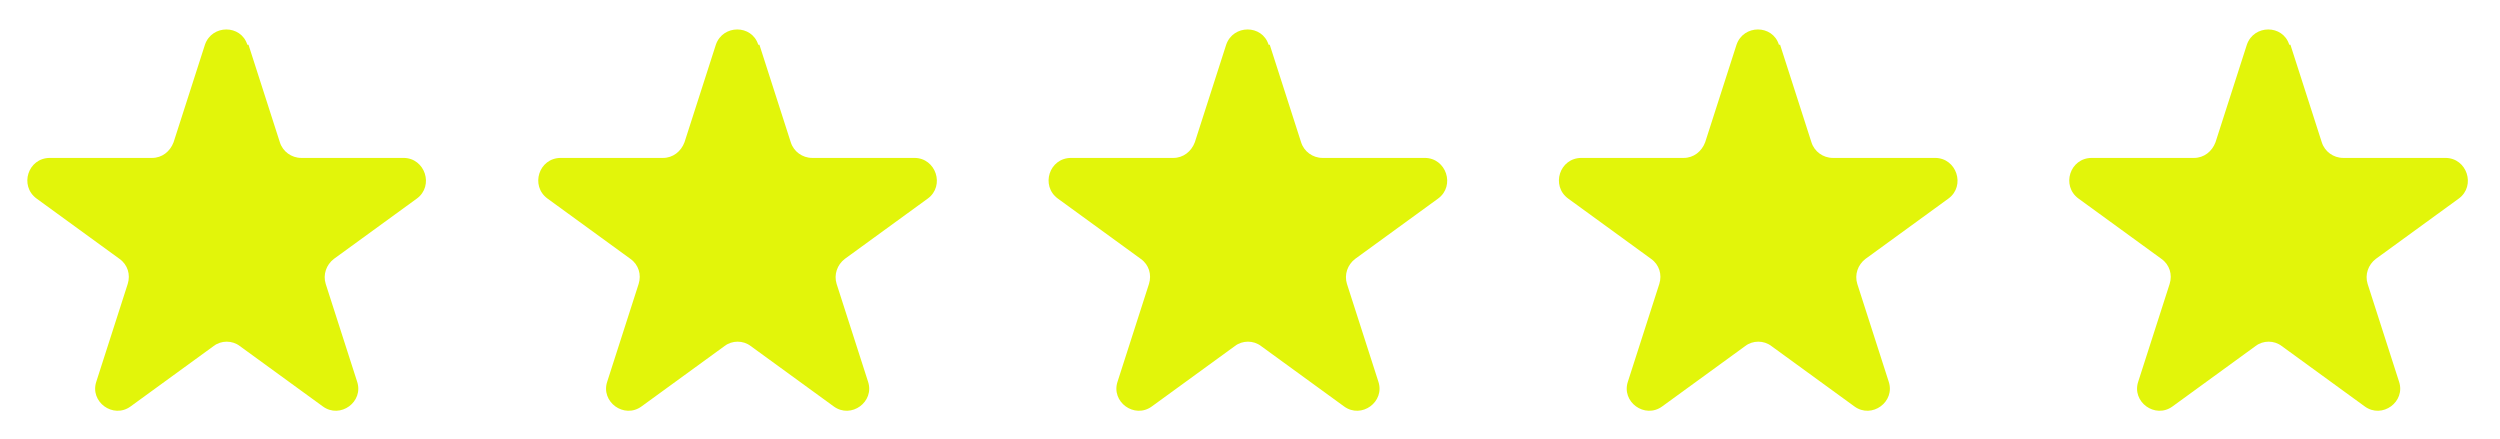
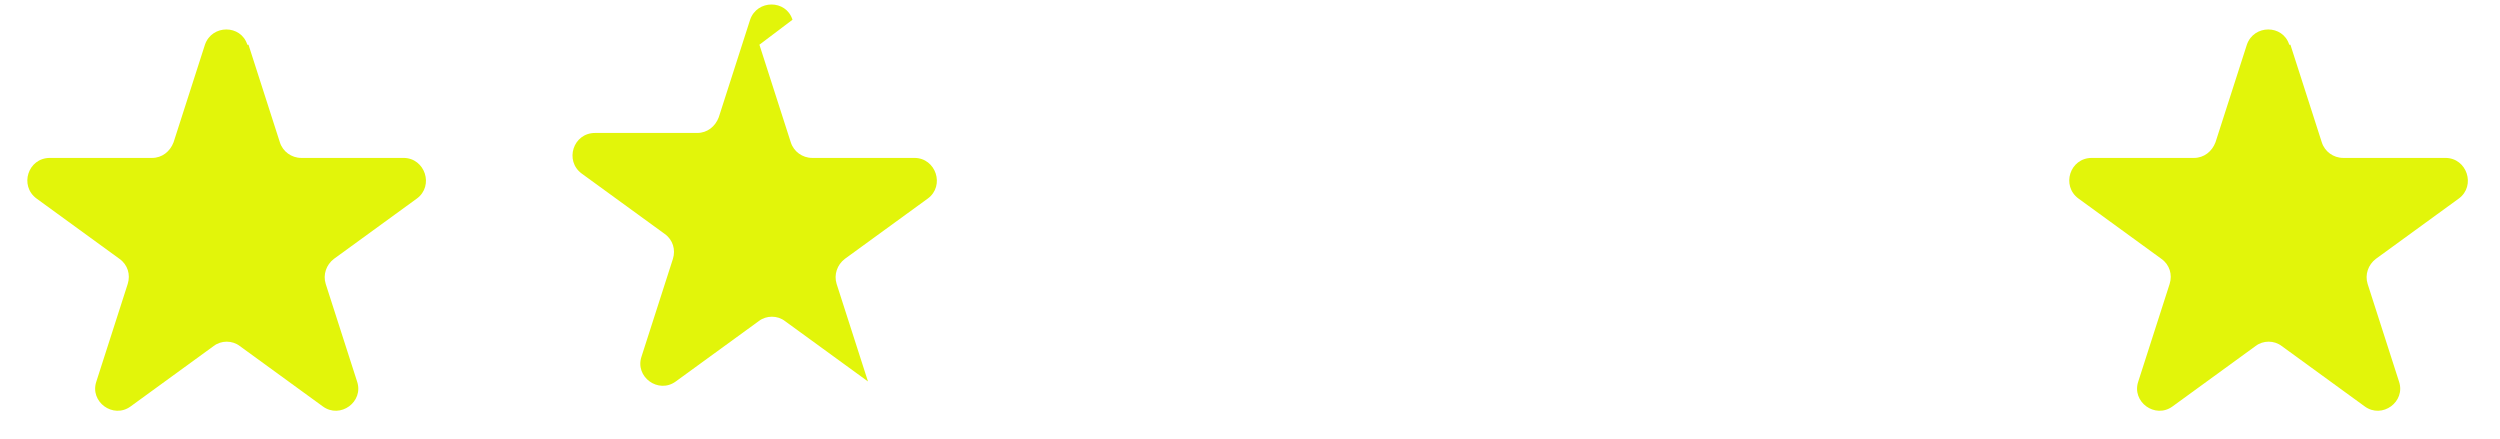
<svg xmlns="http://www.w3.org/2000/svg" id="Layer_2" version="1.1" viewBox="0 0 430.6 75.6">
  <defs>
    <style>
      .st0 {
        fill: #e2f50a;
      }
    </style>
  </defs>
  <path class="st0" d="M42.8,7.7l5.4,16.8c.5,1.6,2,2.7,3.7,2.7h17.6c3.7,0,5.3,4.8,2.3,7l-14.3,10.4c-1.3,1-1.9,2.7-1.4,4.3l5.4,16.8c1.2,3.5-2.9,6.5-5.9,4.3l-14.3-10.4c-1.3-1-3.2-1-4.5,0l-14.3,10.4c-3,2.2-7.1-.8-5.9-4.3l5.4-16.8c.5-1.6,0-3.3-1.4-4.3l-14.3-10.4c-3-2.2-1.5-7,2.3-7h17.6c1.7,0,3.1-1.1,3.7-2.7l5.4-16.8c1.2-3.5,6.2-3.5,7.3,0Z" />
-   <path class="st0" d="M130.8,7.7l5.4,16.8c.5,1.6,2,2.7,3.7,2.7h17.6c3.7,0,5.3,4.8,2.3,7l-14.3,10.4c-1.3,1-1.9,2.7-1.4,4.3l5.4,16.8c1.2,3.5-2.9,6.5-5.9,4.3l-14.3-10.4c-1.3-1-3.2-1-4.5,0l-14.3,10.4c-3,2.2-7.1-.8-5.9-4.3l5.4-16.8c.5-1.6,0-3.3-1.4-4.3l-14.3-10.4c-3-2.2-1.5-7,2.3-7h17.6c1.7,0,3.1-1.1,3.7-2.7l5.4-16.8c1.2-3.5,6.2-3.5,7.3,0Z" />
-   <path class="st0" d="M218.7,7.7l5.4,16.8c.5,1.6,2,2.7,3.7,2.7h17.6c3.7,0,5.3,4.8,2.3,7l-14.3,10.4c-1.3,1-1.9,2.7-1.4,4.3l5.4,16.8c1.2,3.5-2.9,6.5-5.9,4.3l-14.3-10.4c-1.3-1-3.2-1-4.5,0l-14.3,10.4c-3,2.2-7.1-.8-5.9-4.3l5.4-16.8c.5-1.6,0-3.3-1.4-4.3l-14.3-10.4c-3-2.2-1.5-7,2.3-7h17.6c1.7,0,3.1-1.1,3.7-2.7l5.4-16.8c1.2-3.5,6.2-3.5,7.3,0Z" />
-   <path class="st0" d="M306.6,7.7l5.4,16.8c.5,1.6,2,2.7,3.7,2.7h17.6c3.7,0,5.3,4.8,2.3,7l-14.3,10.4c-1.3,1-1.9,2.7-1.4,4.3l5.4,16.8c1.2,3.5-2.9,6.5-5.9,4.3l-14.3-10.4c-1.3-1-3.2-1-4.5,0l-14.3,10.4c-3,2.2-7.1-.8-5.9-4.3l5.4-16.8c.5-1.6,0-3.3-1.4-4.3l-14.3-10.4c-3-2.2-1.5-7,2.3-7h17.6c1.7,0,3.1-1.1,3.7-2.7l5.4-16.8c1.2-3.5,6.2-3.5,7.3,0Z" />
+   <path class="st0" d="M130.8,7.7l5.4,16.8c.5,1.6,2,2.7,3.7,2.7h17.6c3.7,0,5.3,4.8,2.3,7l-14.3,10.4c-1.3,1-1.9,2.7-1.4,4.3l5.4,16.8l-14.3-10.4c-1.3-1-3.2-1-4.5,0l-14.3,10.4c-3,2.2-7.1-.8-5.9-4.3l5.4-16.8c.5-1.6,0-3.3-1.4-4.3l-14.3-10.4c-3-2.2-1.5-7,2.3-7h17.6c1.7,0,3.1-1.1,3.7-2.7l5.4-16.8c1.2-3.5,6.2-3.5,7.3,0Z" />
  <path class="st0" d="M394.5,7.7l5.4,16.8c.5,1.6,2,2.7,3.7,2.7h17.6c3.7,0,5.3,4.8,2.3,7l-14.3,10.4c-1.3,1-1.9,2.7-1.4,4.3l5.4,16.8c1.2,3.5-2.9,6.5-5.9,4.3l-14.3-10.4c-1.3-1-3.2-1-4.5,0l-14.3,10.4c-3,2.2-7.1-.8-5.9-4.3l5.4-16.8c.5-1.6,0-3.3-1.4-4.3l-14.3-10.4c-3-2.2-1.5-7,2.3-7h17.6c1.7,0,3.1-1.1,3.7-2.7l5.4-16.8c1.2-3.5,6.2-3.5,7.3,0Z" />
</svg>